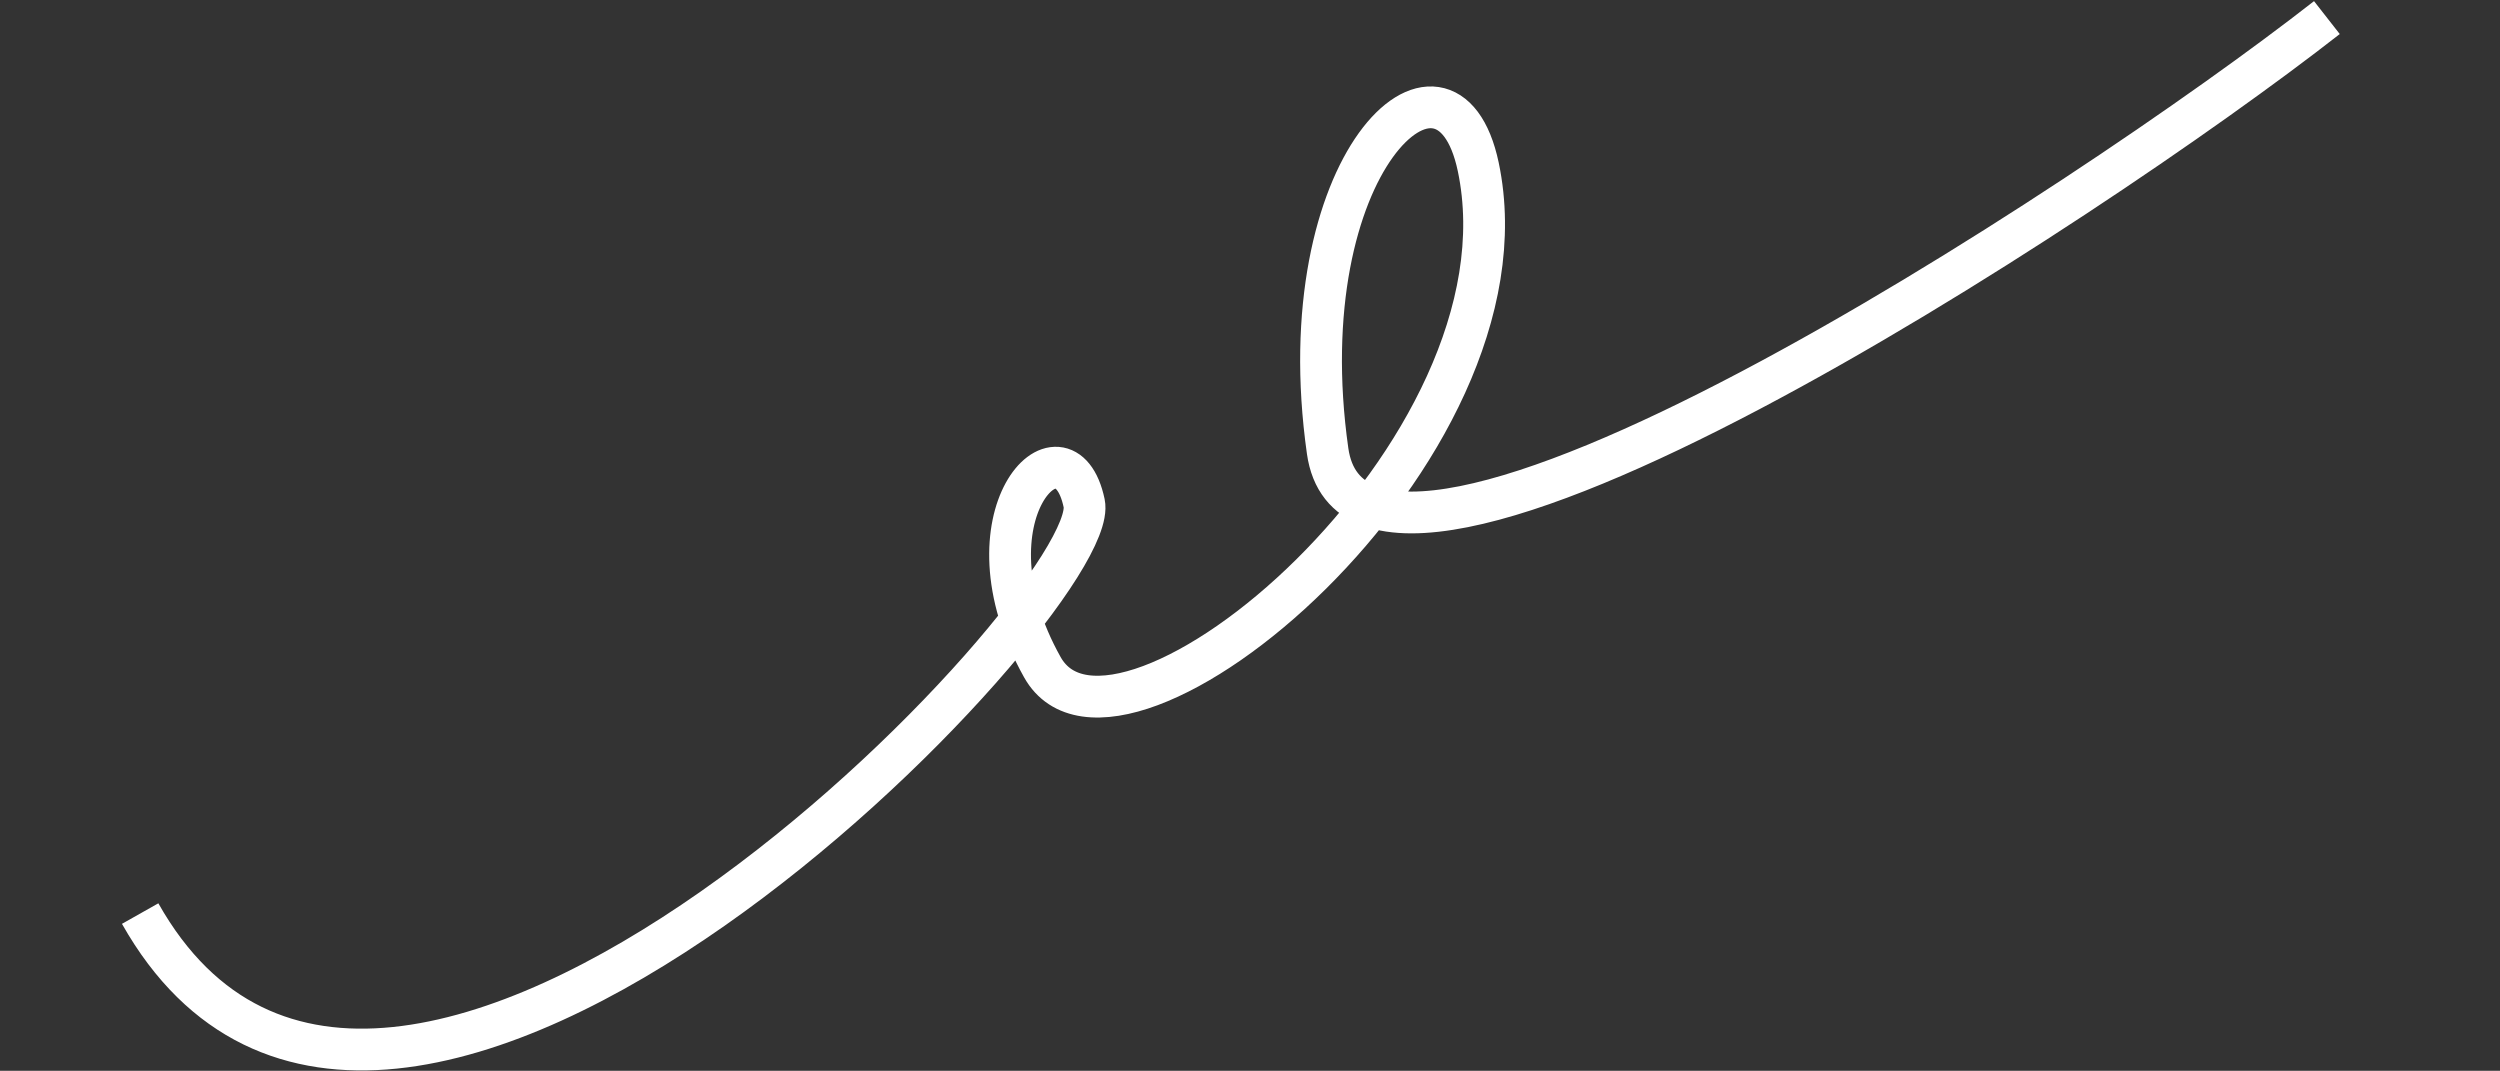
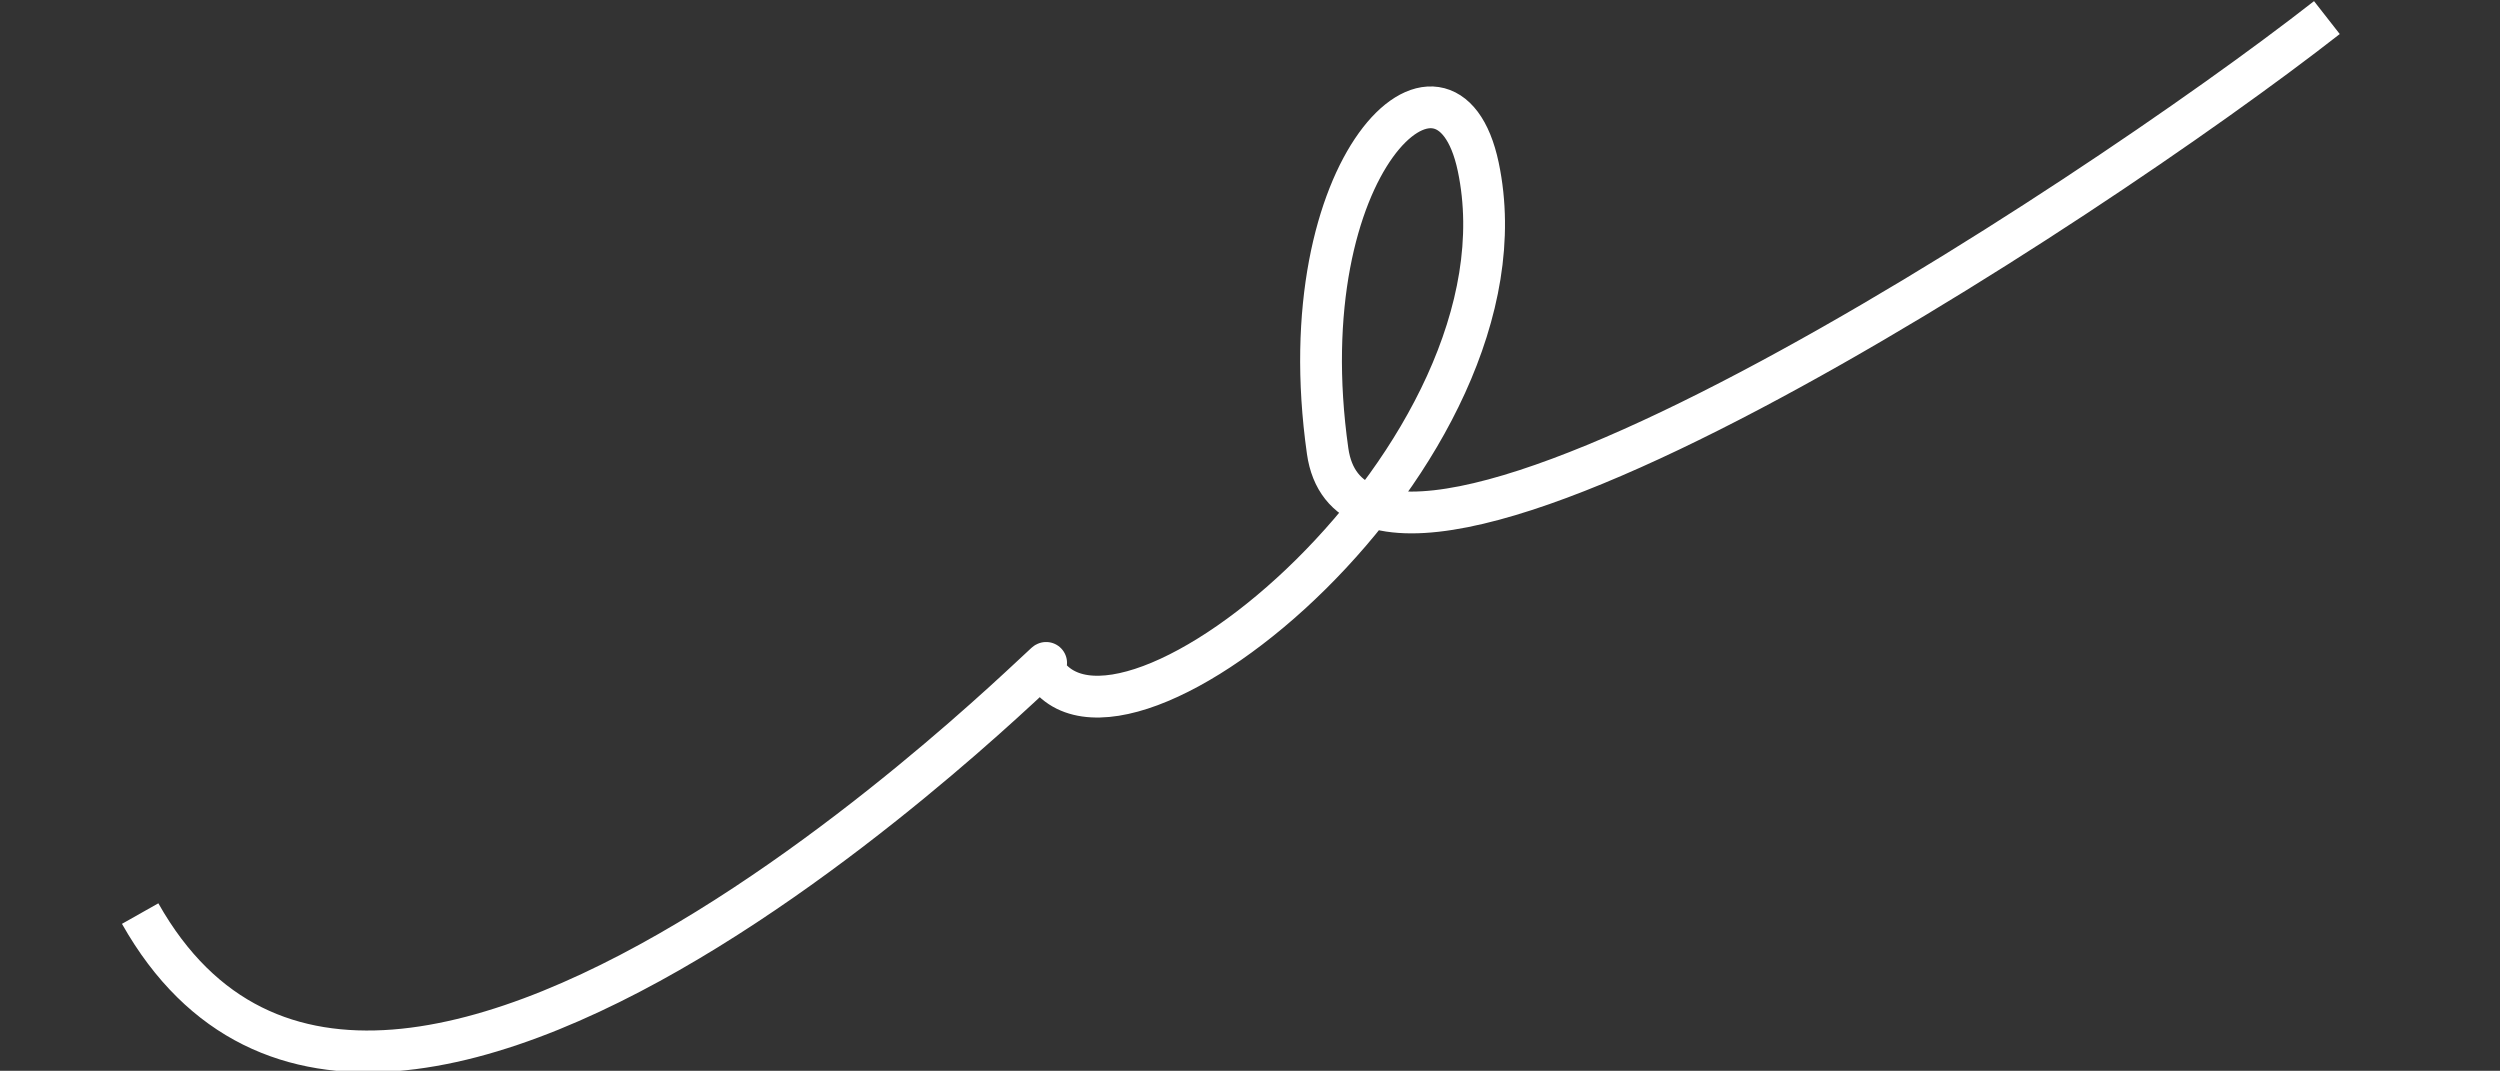
<svg xmlns="http://www.w3.org/2000/svg" width="1137" height="487" viewBox="0 0 1137 487" fill="none">
  <rect x="0" y="0" width="1137" height="487" fill="#333333" stroke="none" />
-   <path d="M1058.27 8C949.391 93.154 618.621 309.698 603.809 205.155C585.294 74.477 657.985 7.777 672.314 75.906C699.654 205.889 508.08 364.201 474.071 303.451C435.508 234.566 484.039 185.922 493.075 228.884C502.275 272.623 176.222 614.741 63.742 415.492" stroke="white" stroke-width="19" />
+   <path d="M1058.27 8C949.391 93.154 618.621 309.698 603.809 205.155C585.294 74.477 657.985 7.777 672.314 75.906C699.654 205.889 508.08 364.201 474.071 303.451C502.275 272.623 176.222 614.741 63.742 415.492" stroke="white" stroke-width="19" />
</svg>